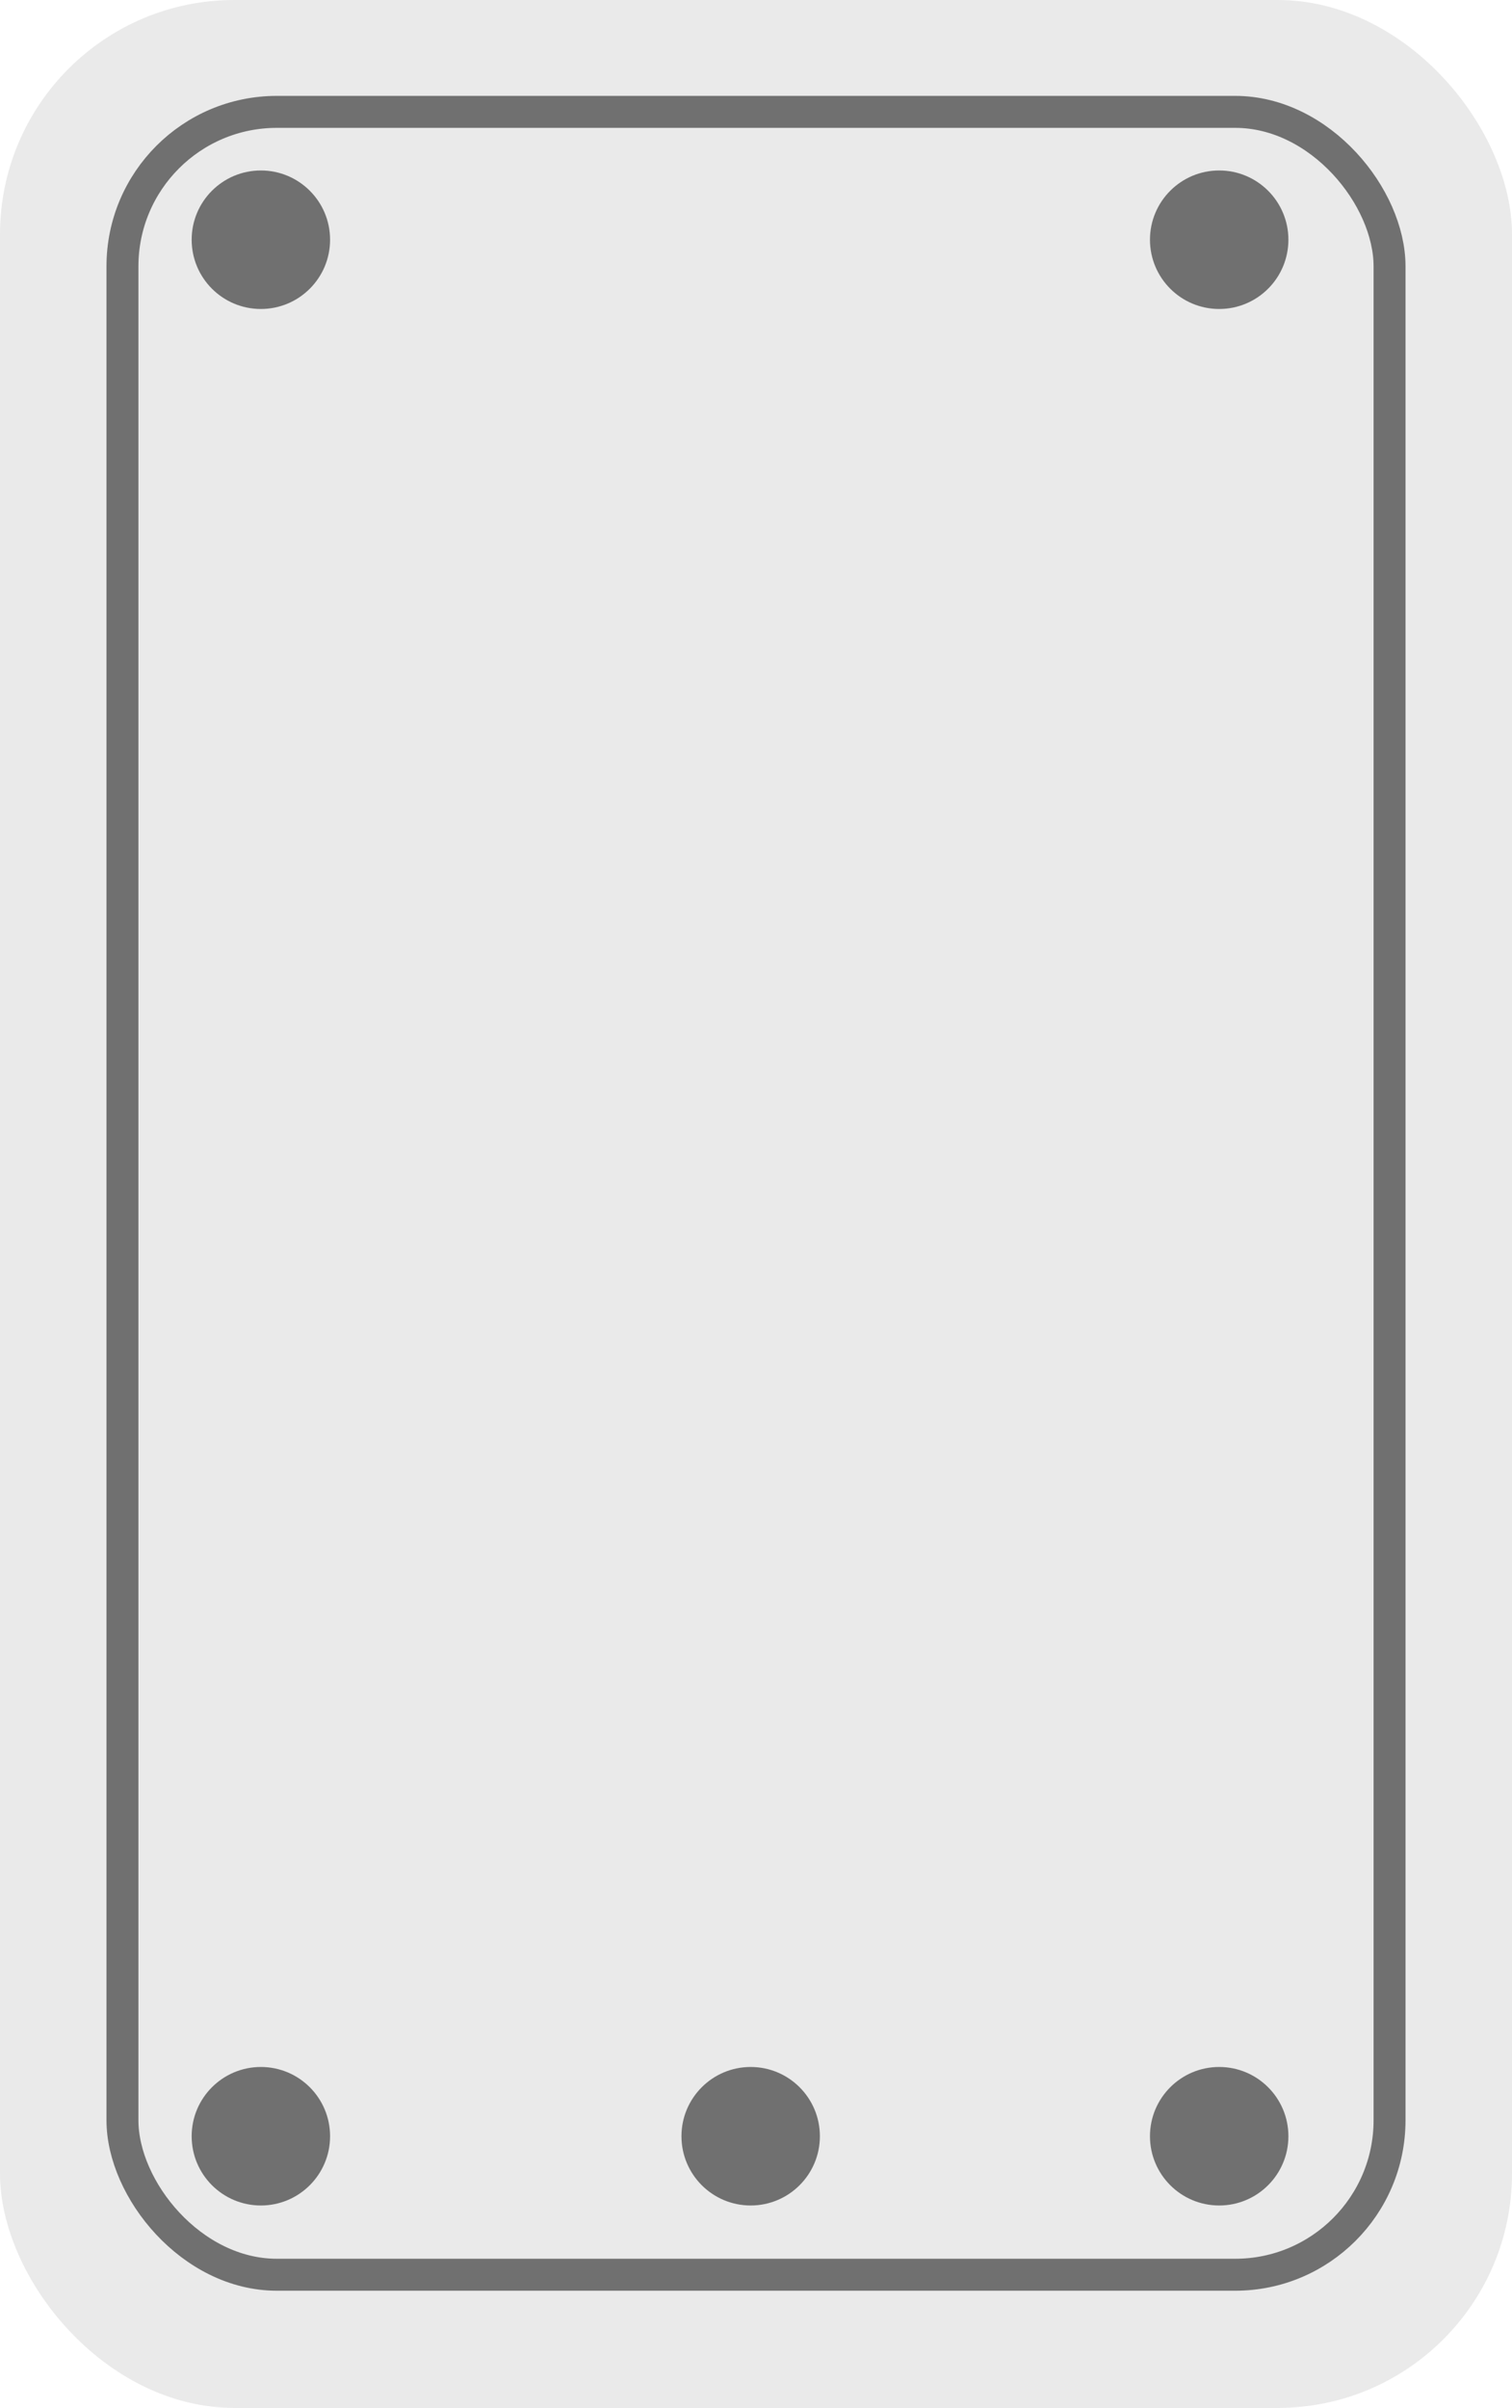
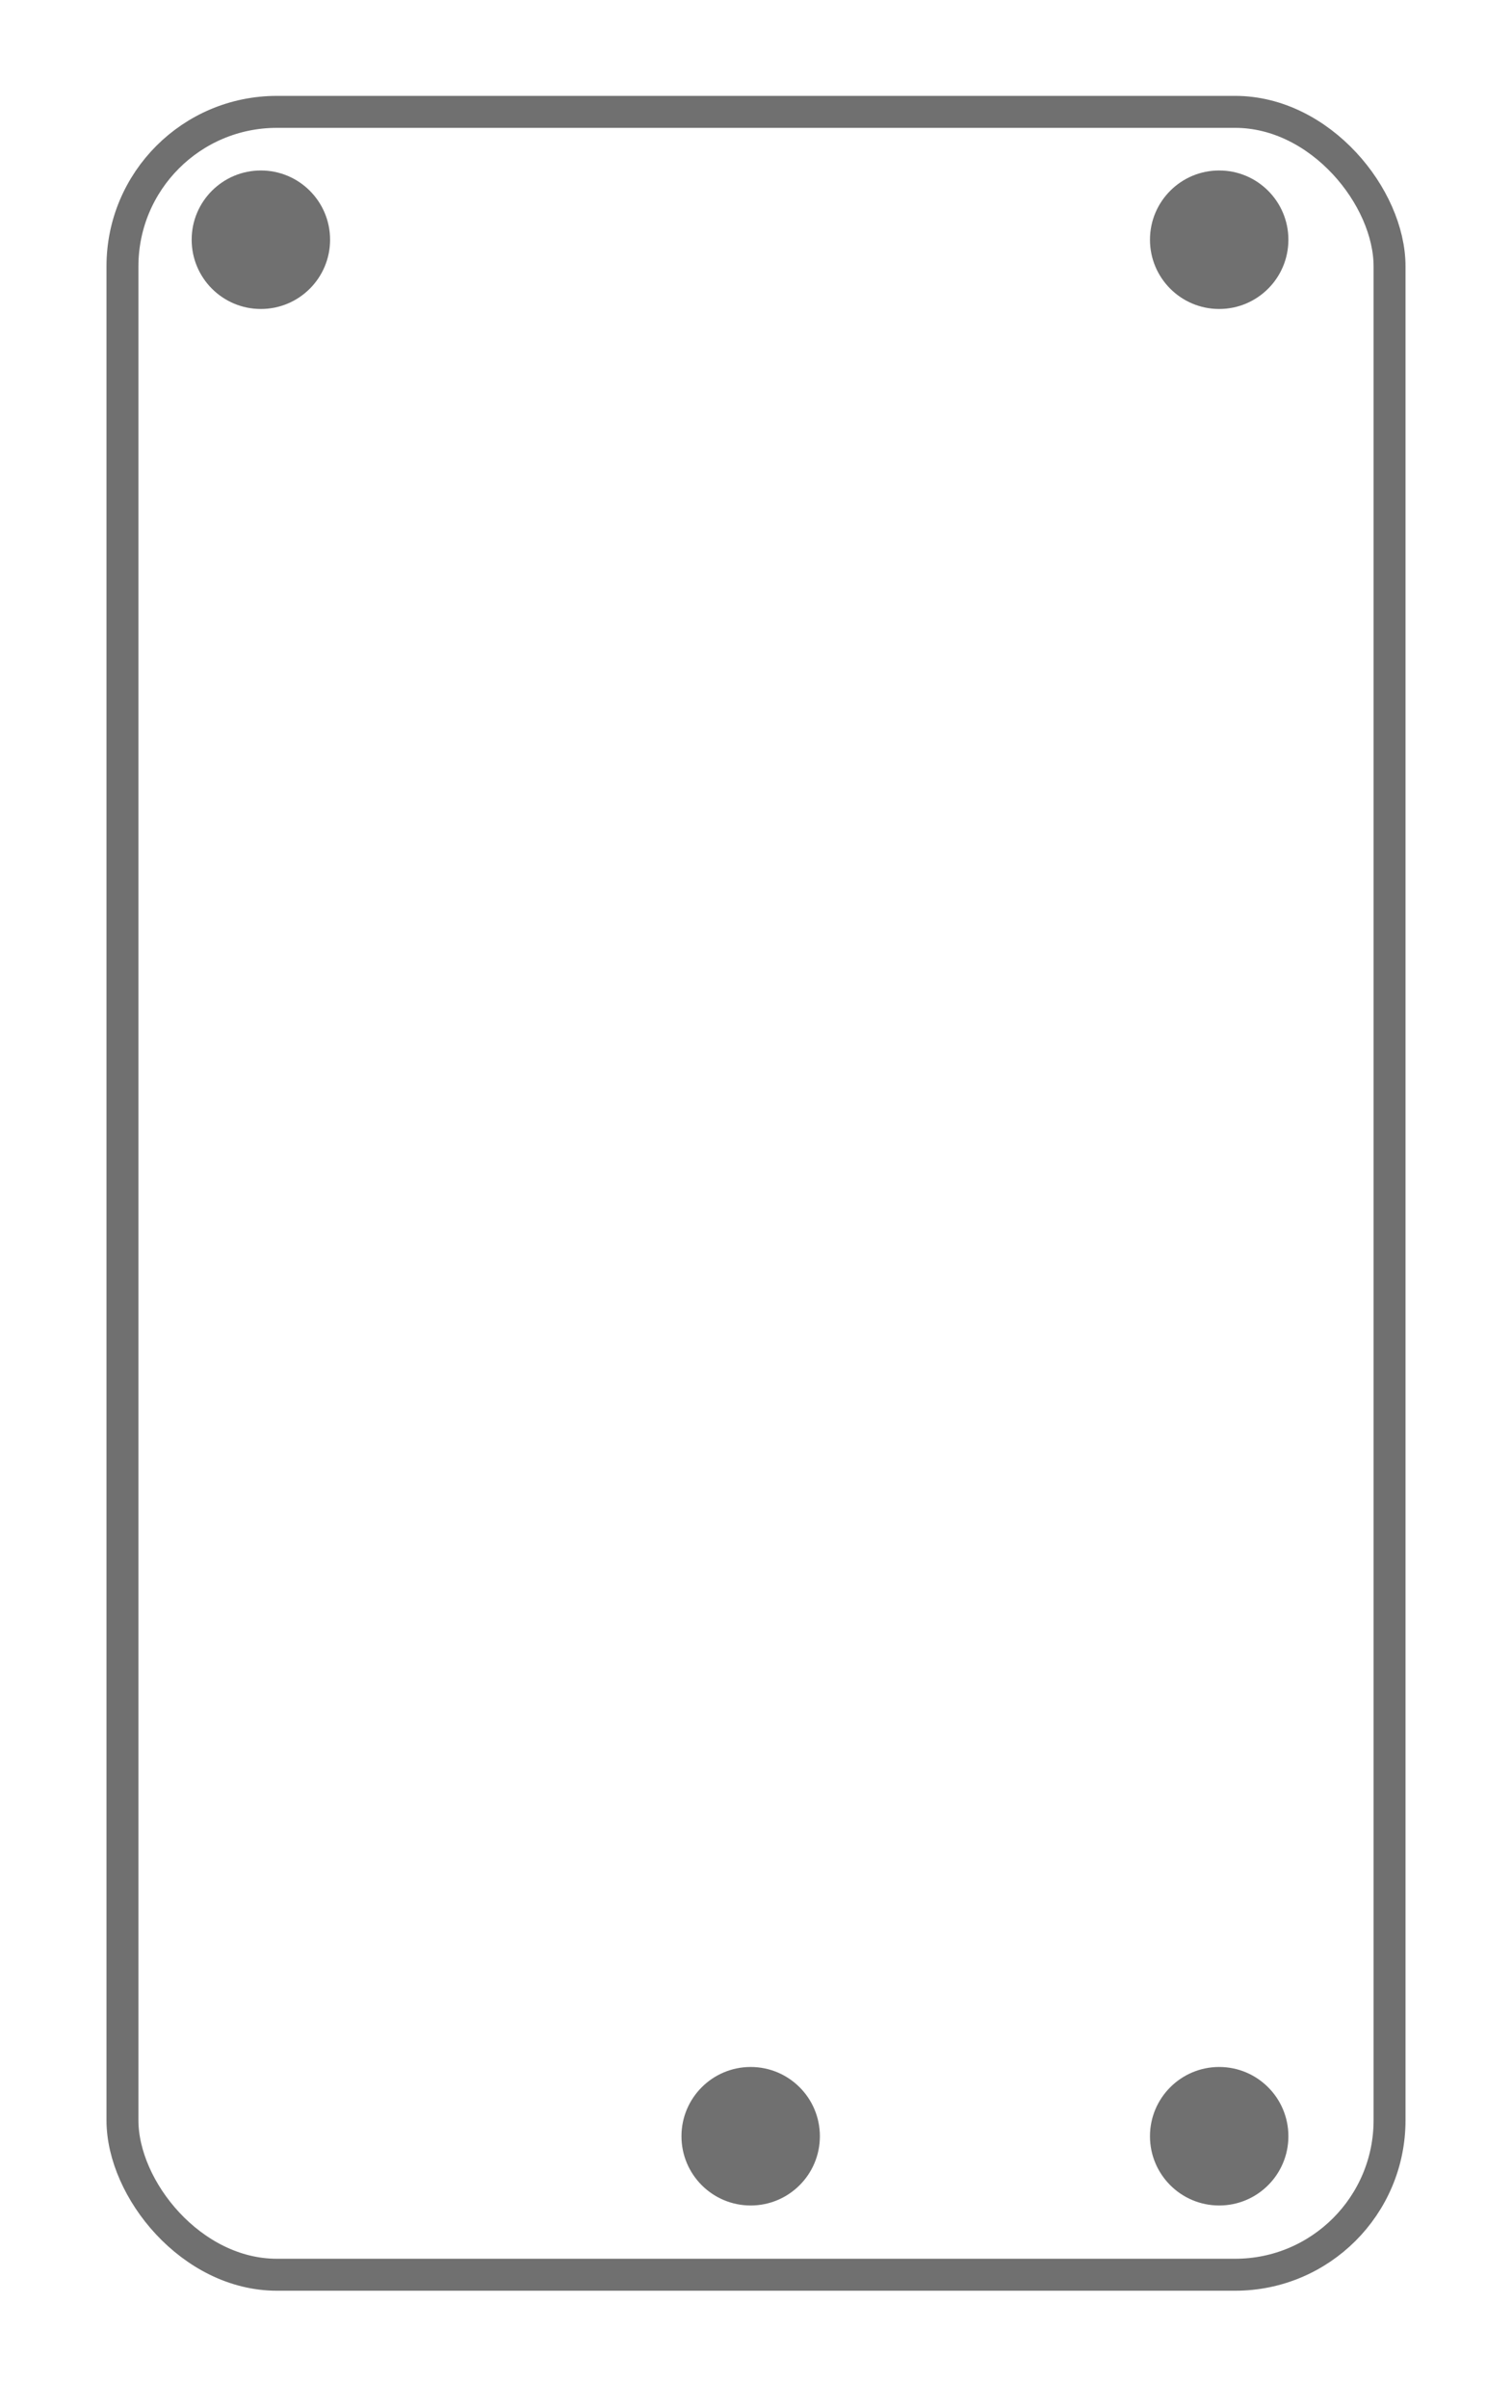
<svg xmlns="http://www.w3.org/2000/svg" width="142" height="226">
  <g data-name="Group 14" transform="translate(-398 -600)">
-     <rect data-name="Rectangle 439" width="142" height="226" rx="22" transform="translate(398 600)" fill="#eaeaea" />
    <g data-name="Rectangle 422" transform="translate(408 609)" fill="none" stroke="#707070" stroke-linejoin="round" stroke-width="3">
      <rect width="122" height="206" rx="16" stroke="none" />
      <rect x="1.5" y="1.5" width="119" height="203" rx="14.5" />
    </g>
-     <circle data-name="Ellipse 22" cx="6.5" cy="6.5" r="6.5" transform="translate(416 794)" fill="#707070" />
    <circle data-name="Ellipse 23" cx="6.5" cy="6.5" r="6.5" transform="translate(462 794)" fill="#707070" />
    <circle data-name="Ellipse 24" cx="6.5" cy="6.5" r="6.5" transform="translate(506 794)" fill="#707070" />
    <circle data-name="Ellipse 25" cx="6.5" cy="6.5" r="6.5" transform="translate(416 616)" fill="#707070" />
    <circle data-name="Ellipse 26" cx="6.5" cy="6.5" r="6.5" transform="translate(506 616)" fill="#707070" />
  </g>
</svg>